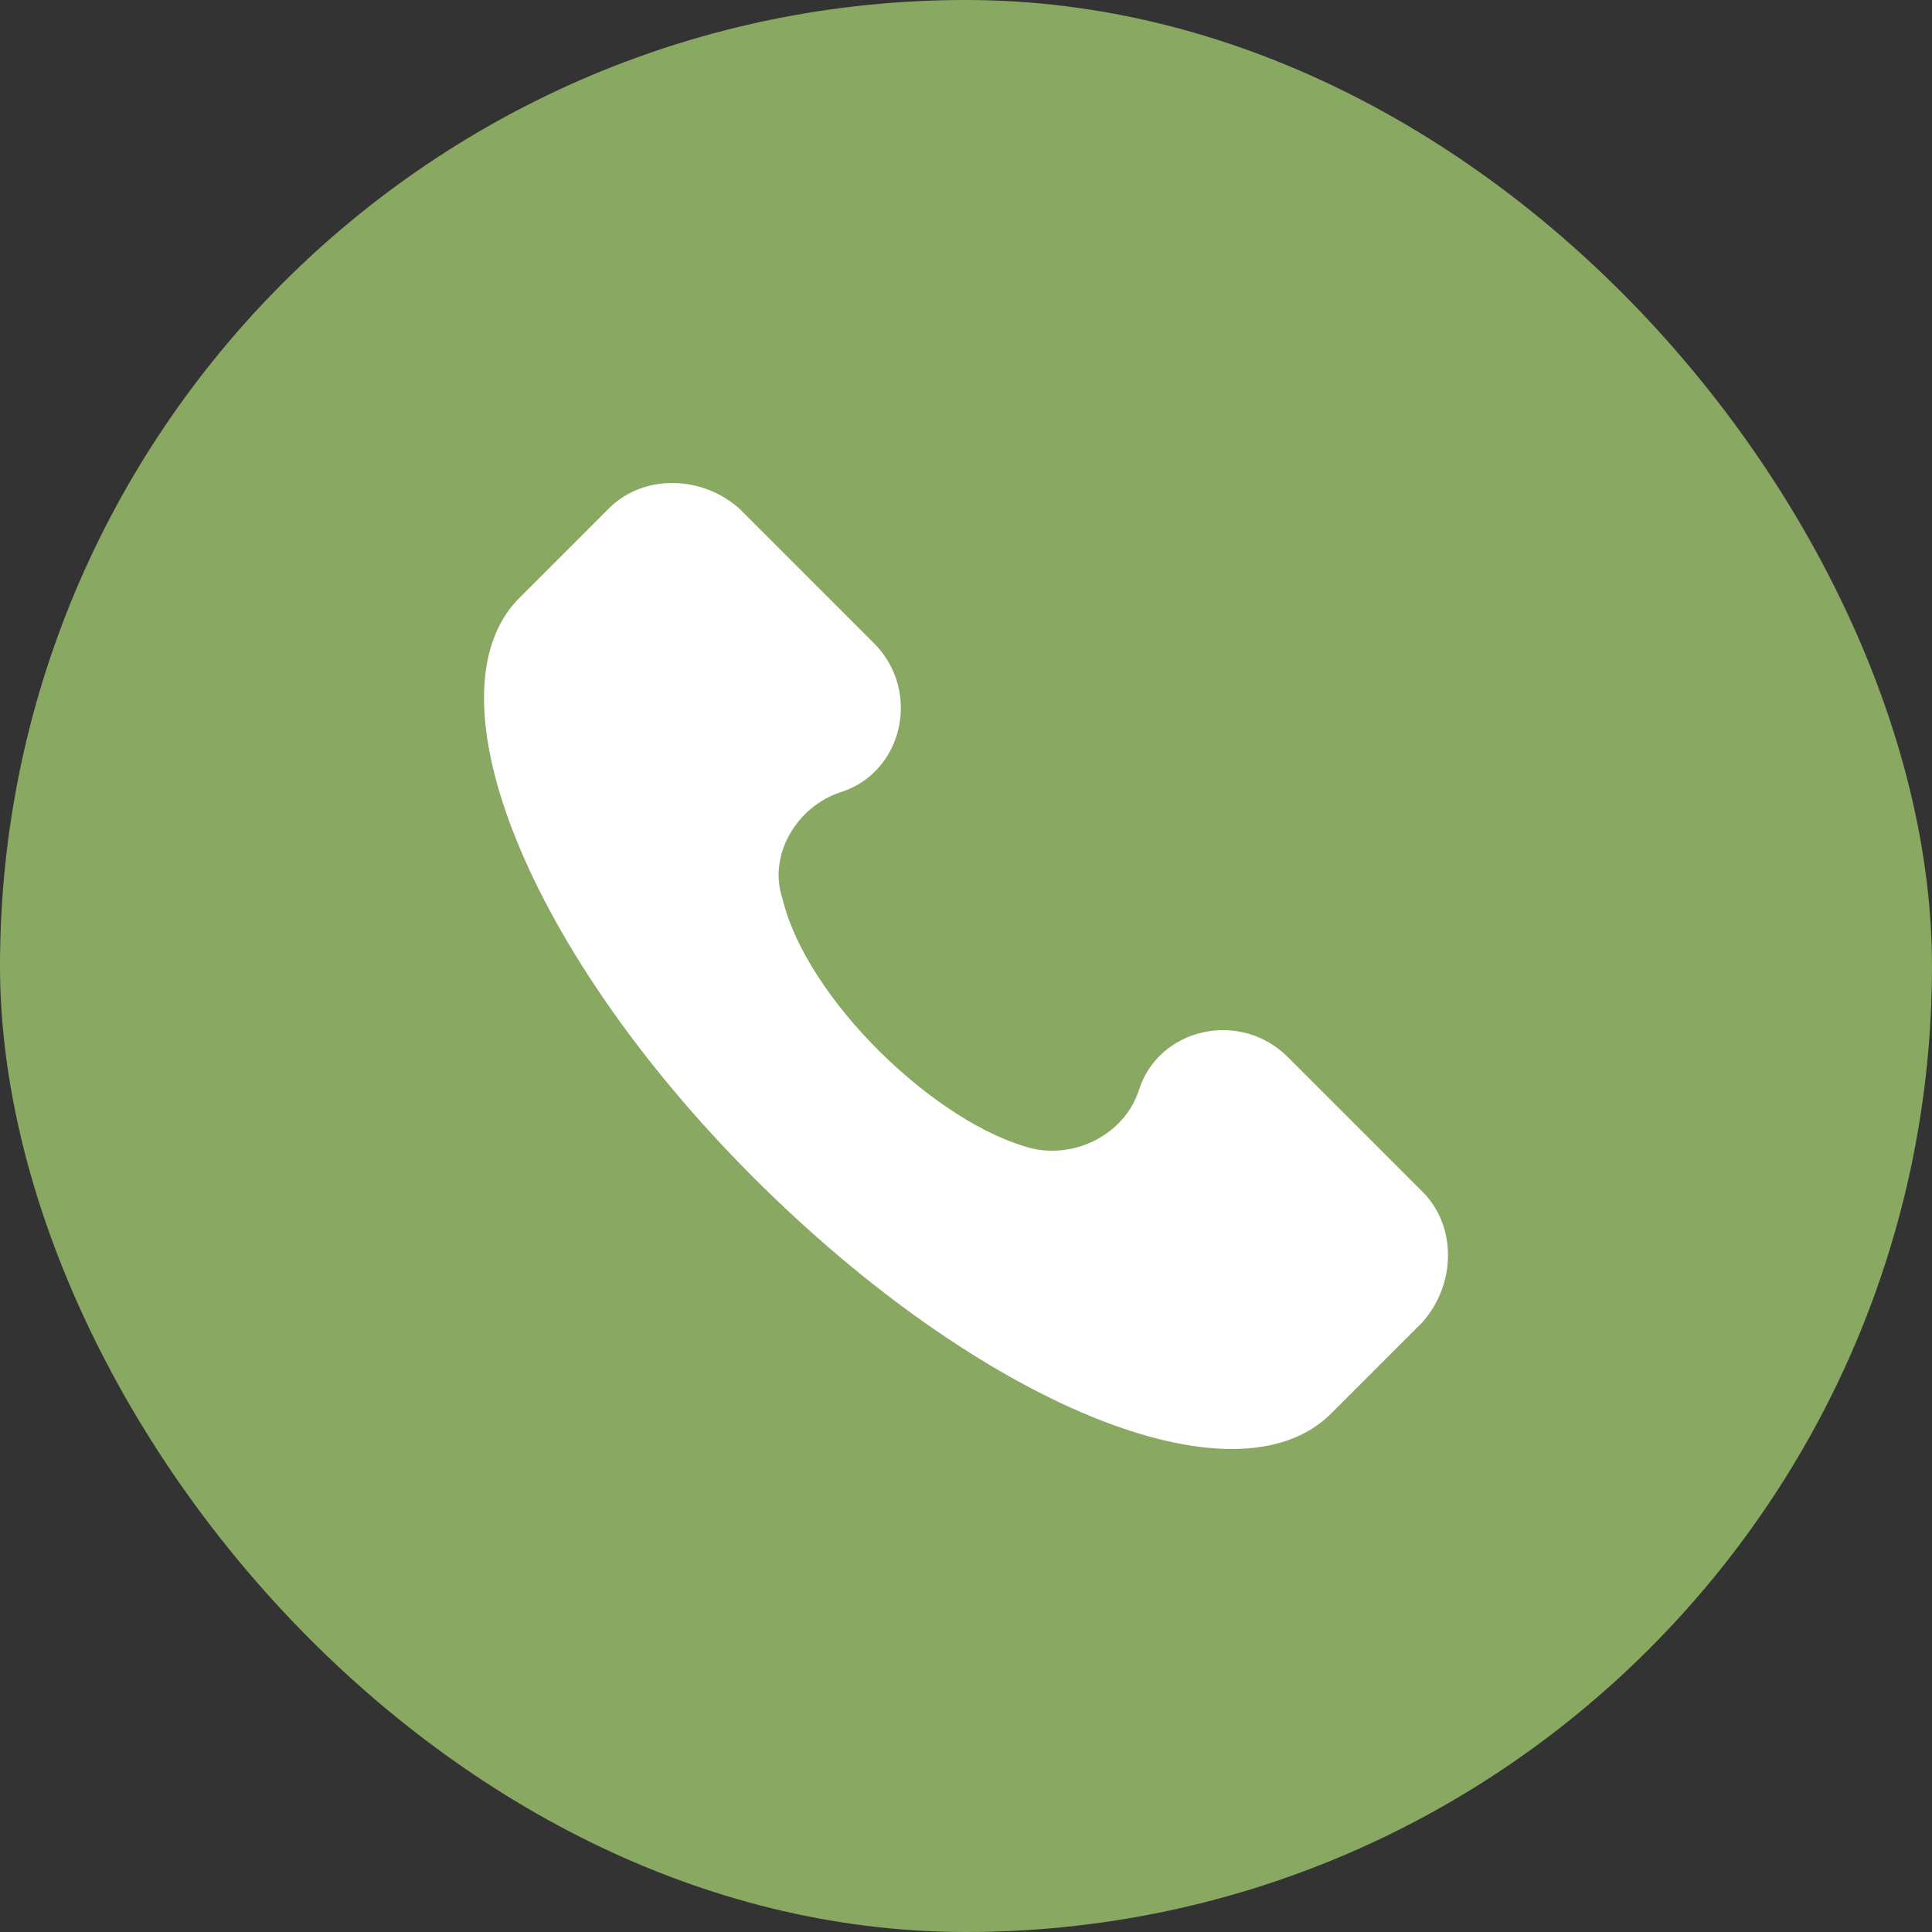
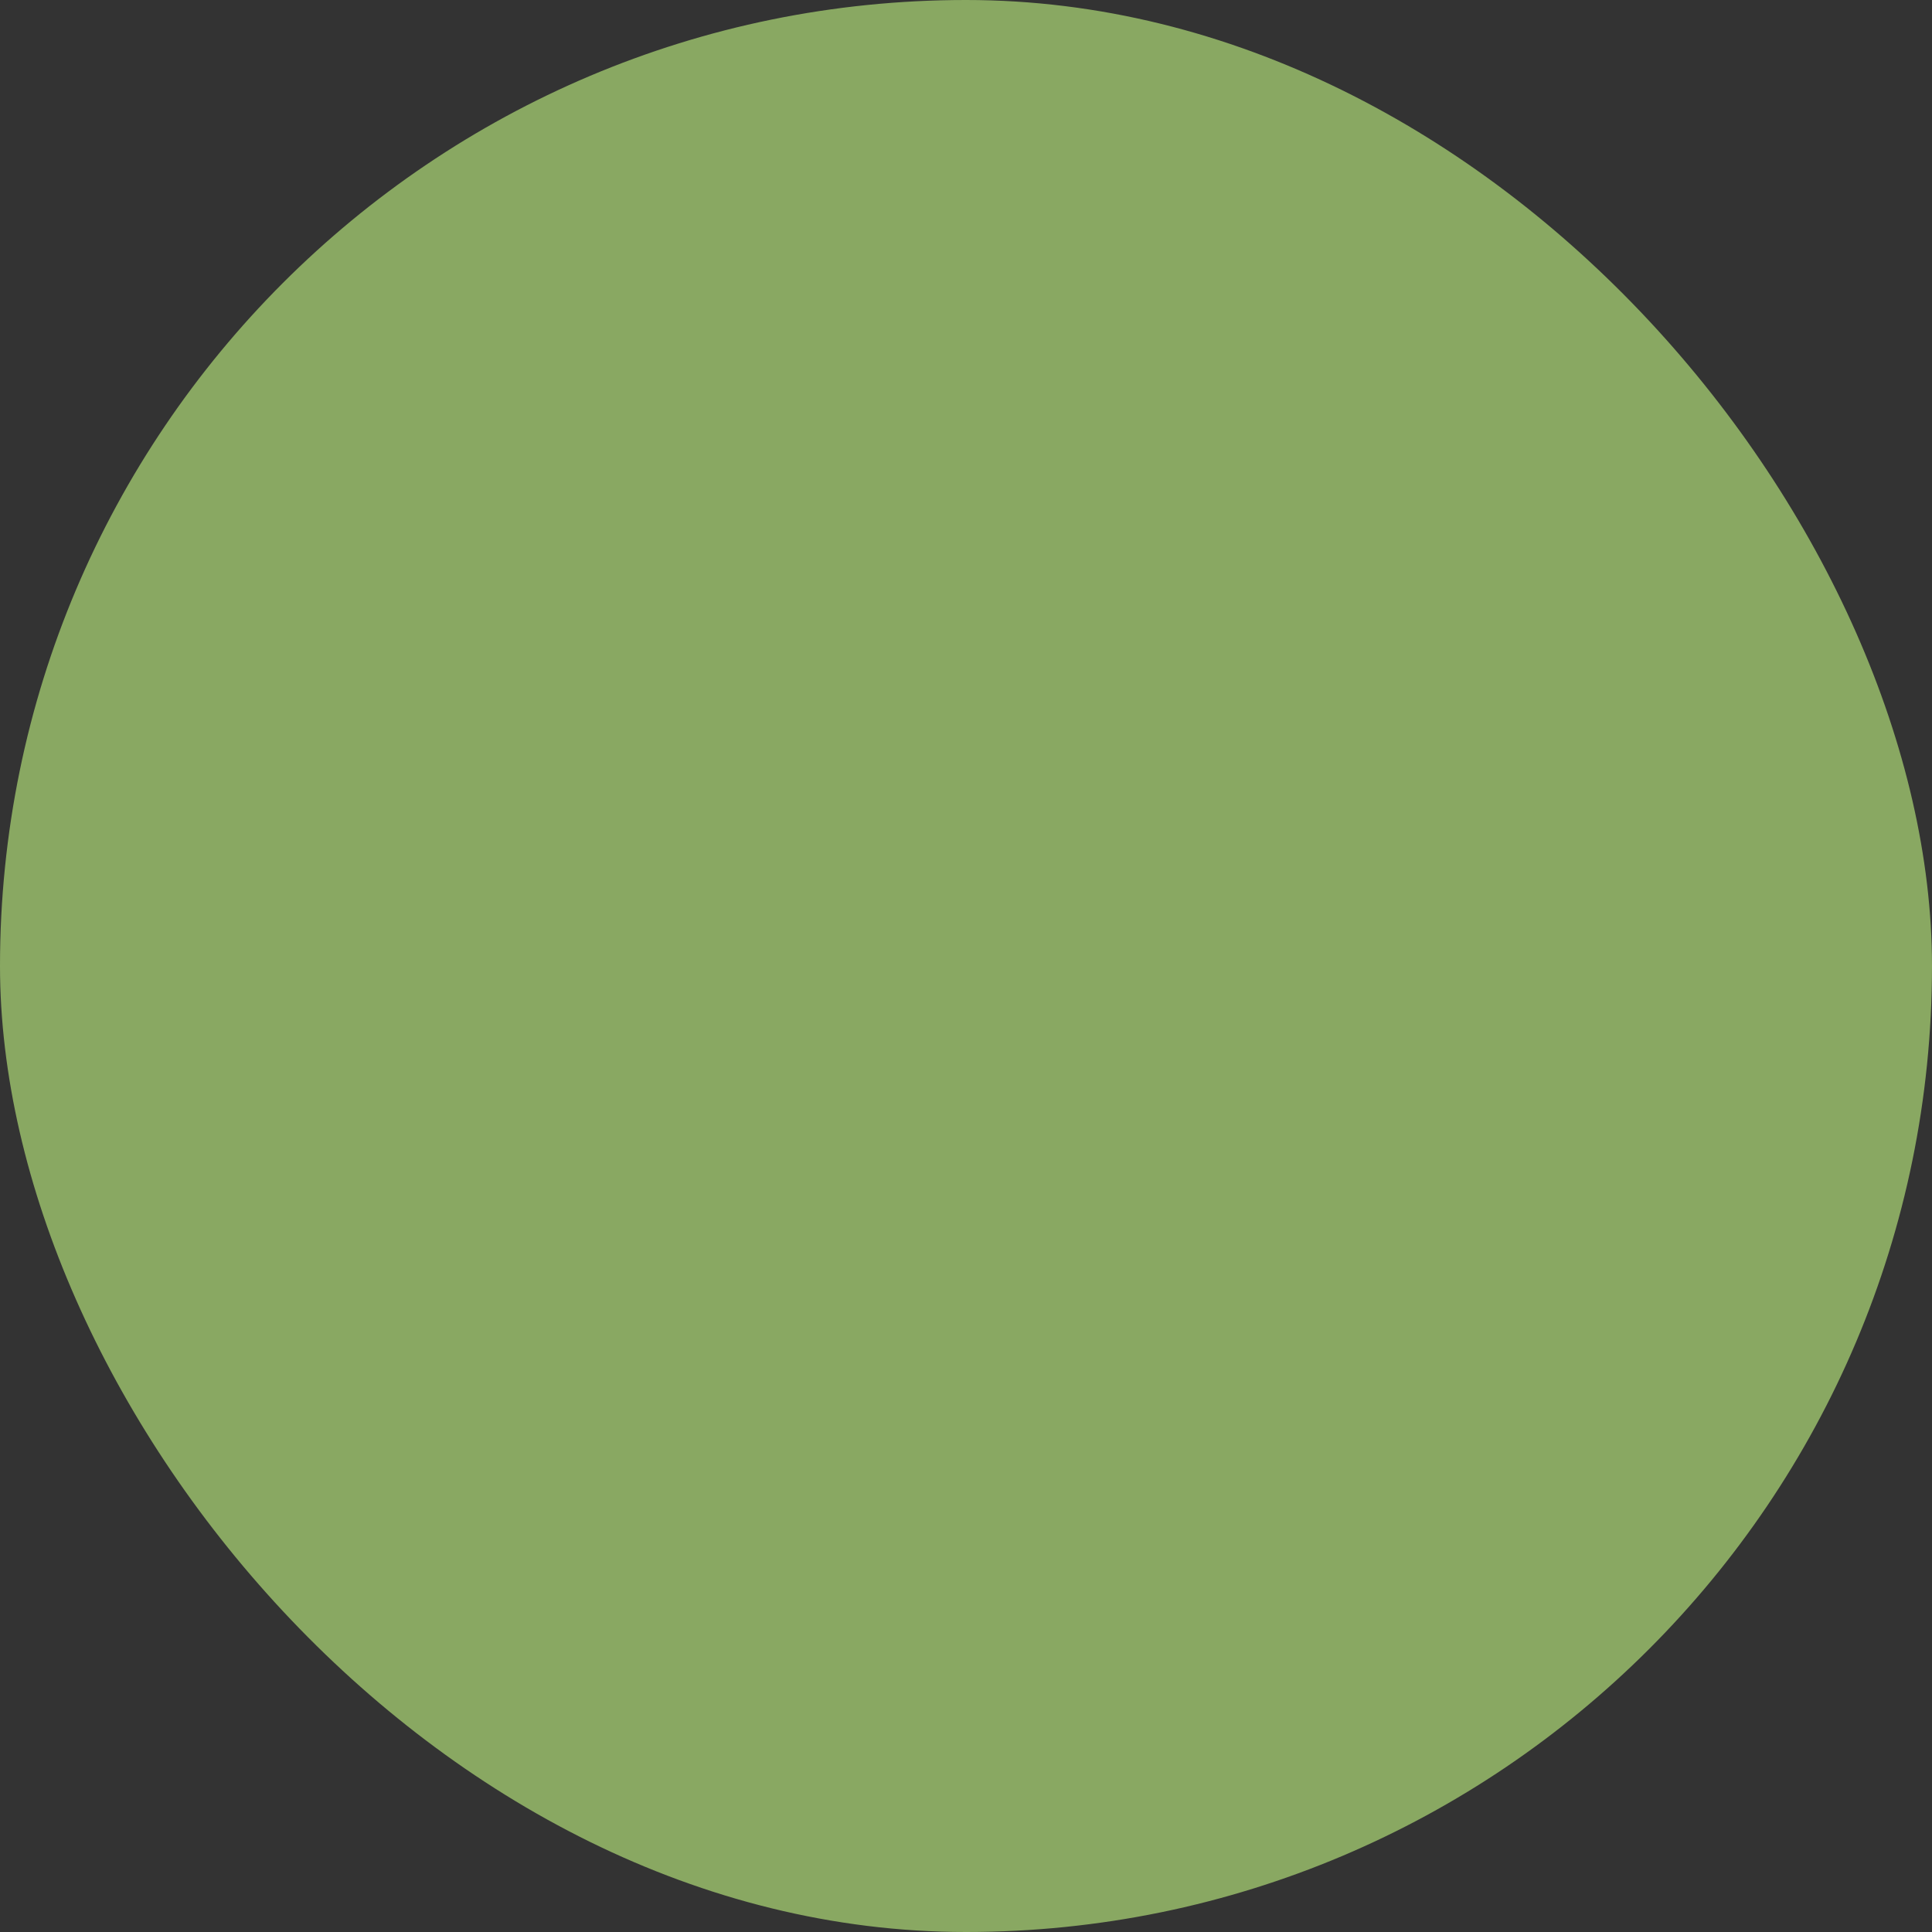
<svg xmlns="http://www.w3.org/2000/svg" width="200" height="200" viewBox="0 0 200 200" fill="none">
  <rect x="0" y="0" width="200" height="200" fill="#333333" stroke="none" />
  <rect width="199.999" height="200" rx="99.999" fill="#89a862" />
  <g clip-path="url(#clip0)">
-     <path d="M147.279 123.39L133.323 109.435C128.339 104.451 119.867 106.444 117.873 112.923C116.378 117.409 111.394 119.901 106.908 118.904C96.94 116.412 83.483 103.454 80.991 92.987C79.496 88.501 82.486 83.517 86.972 82.022C93.451 80.029 95.445 71.556 90.461 66.572L76.505 52.617C72.518 49.128 66.537 49.128 63.048 52.617L53.579 62.086C44.109 72.054 54.576 98.47 78.001 121.895C101.426 145.32 127.841 156.285 137.809 146.316L147.279 136.847C150.768 132.86 150.768 126.879 147.279 123.39Z" fill="white" />
-   </g>
+     </g>
  <defs>
    <clipPath id="clip0">
      <rect width="100" height="100" fill="white" transform="translate(50 50)" />
    </clipPath>
  </defs>
</svg>